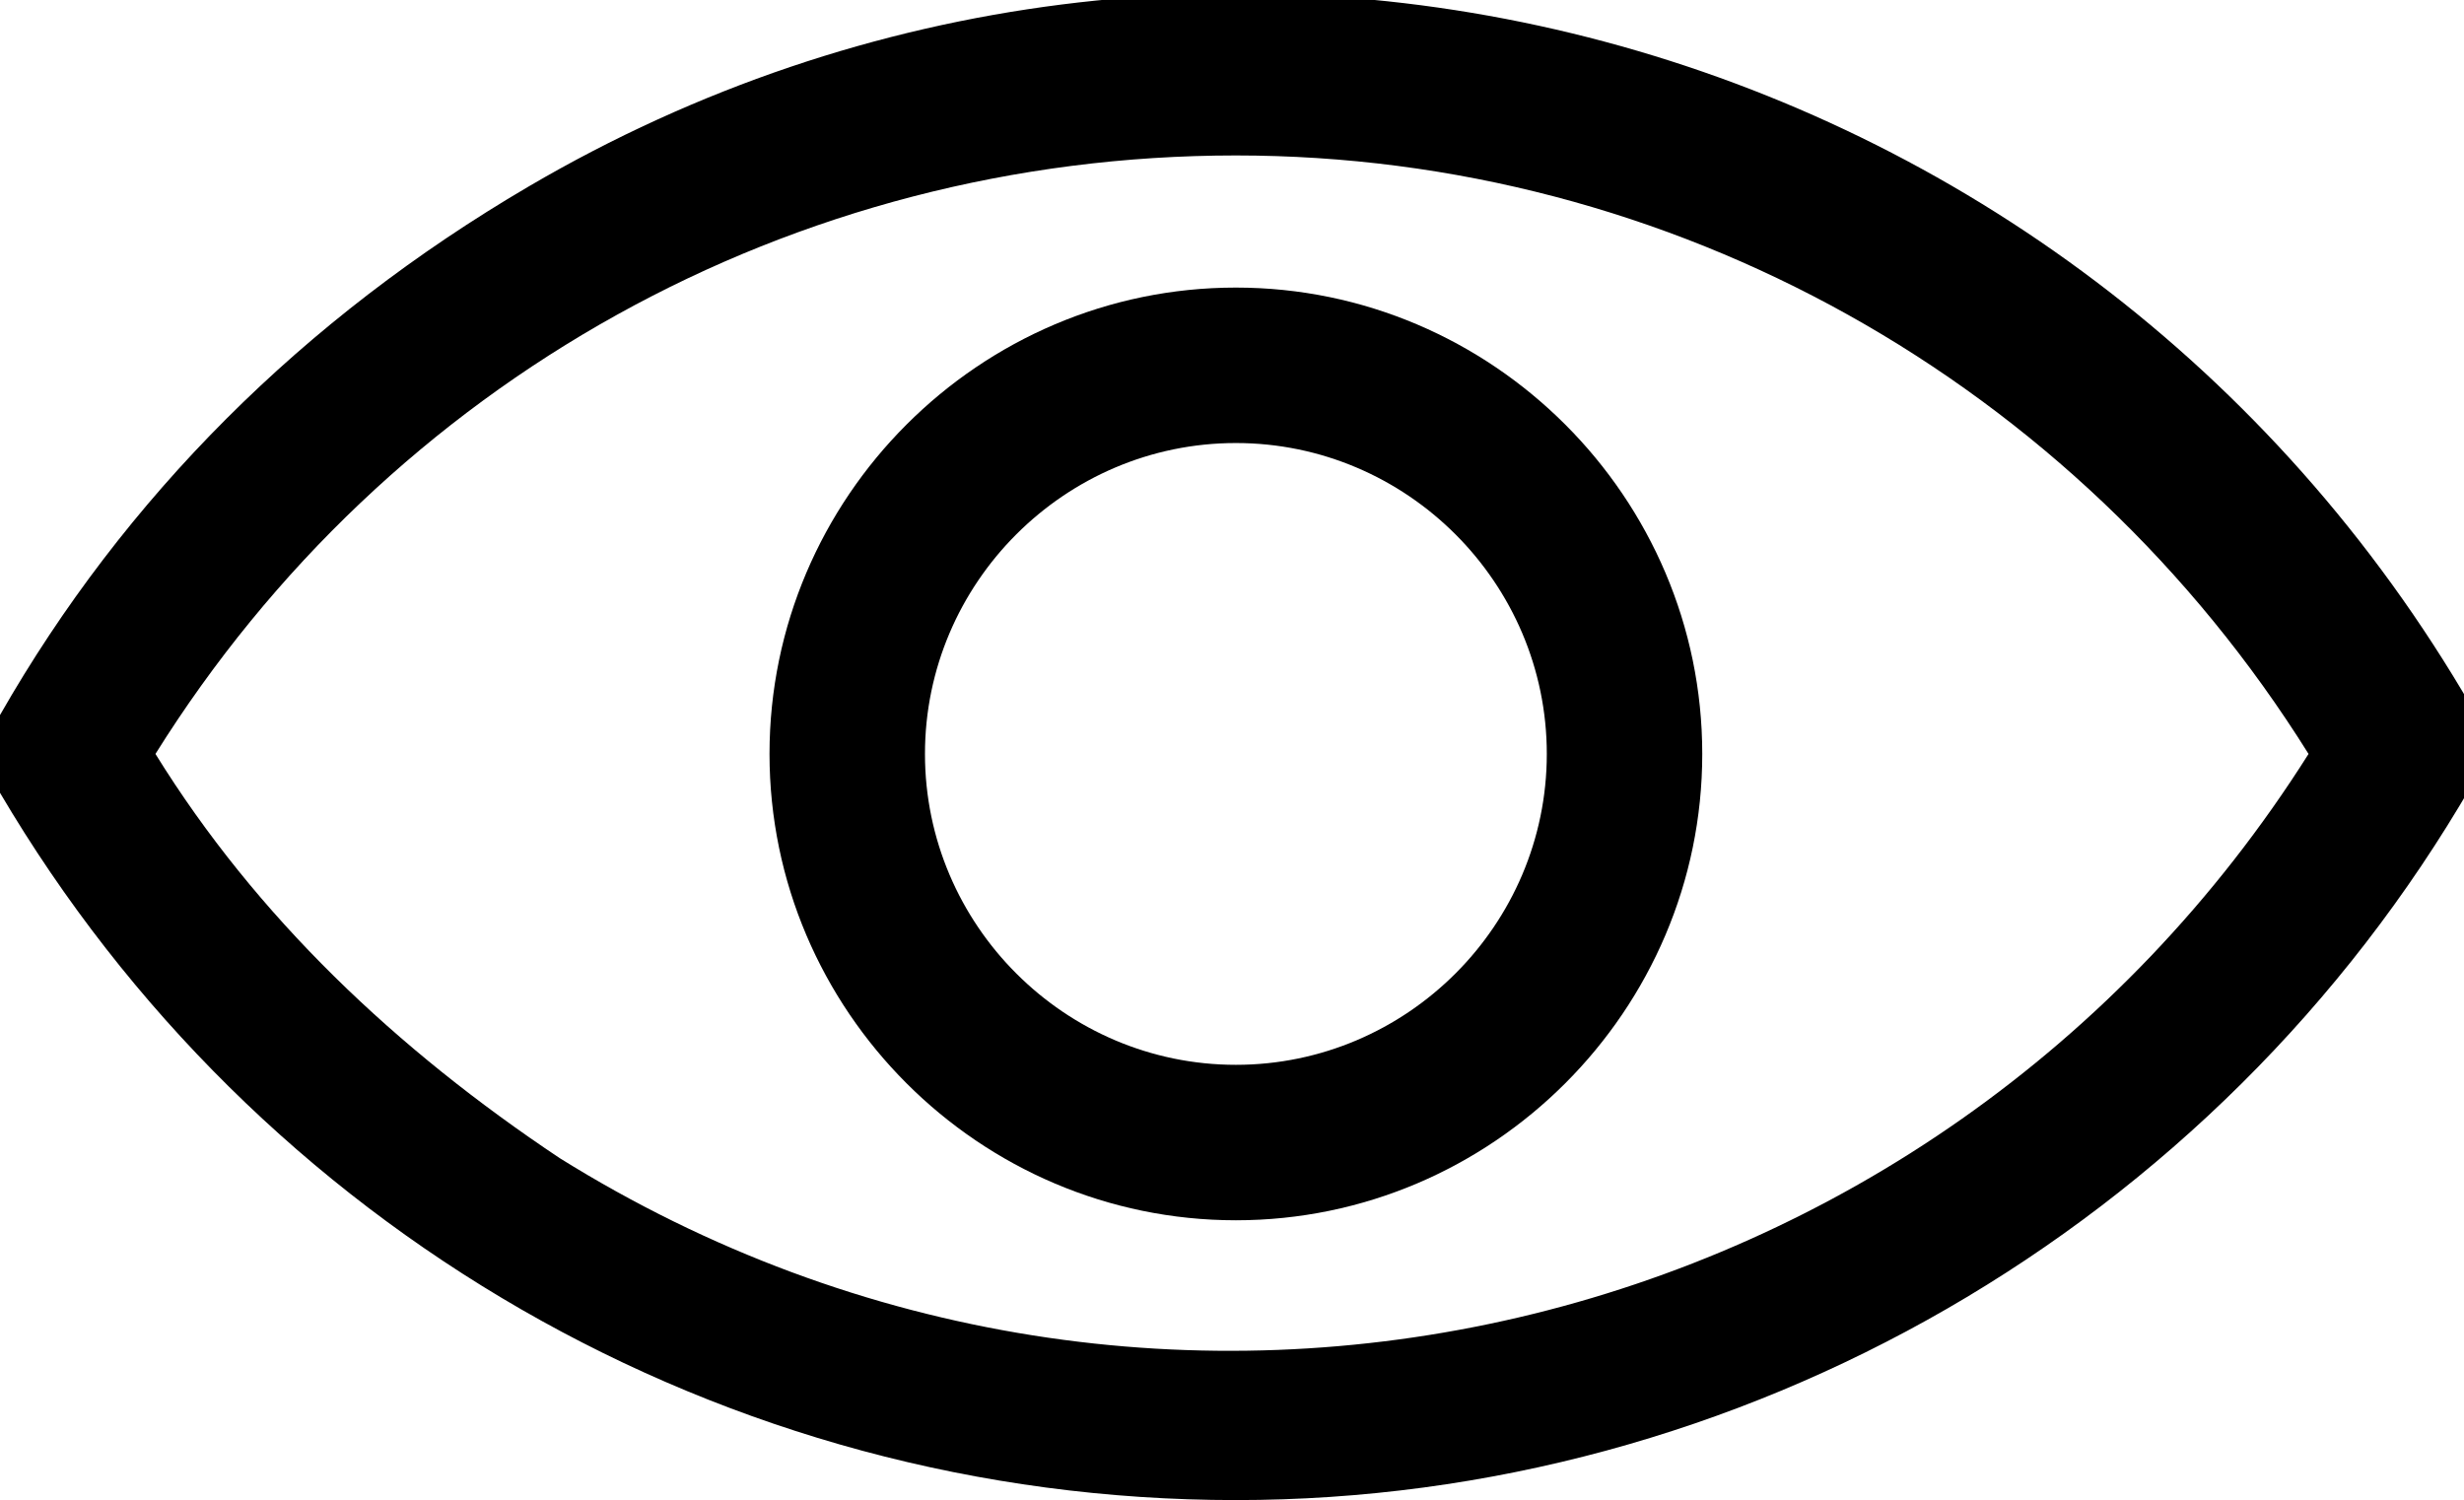
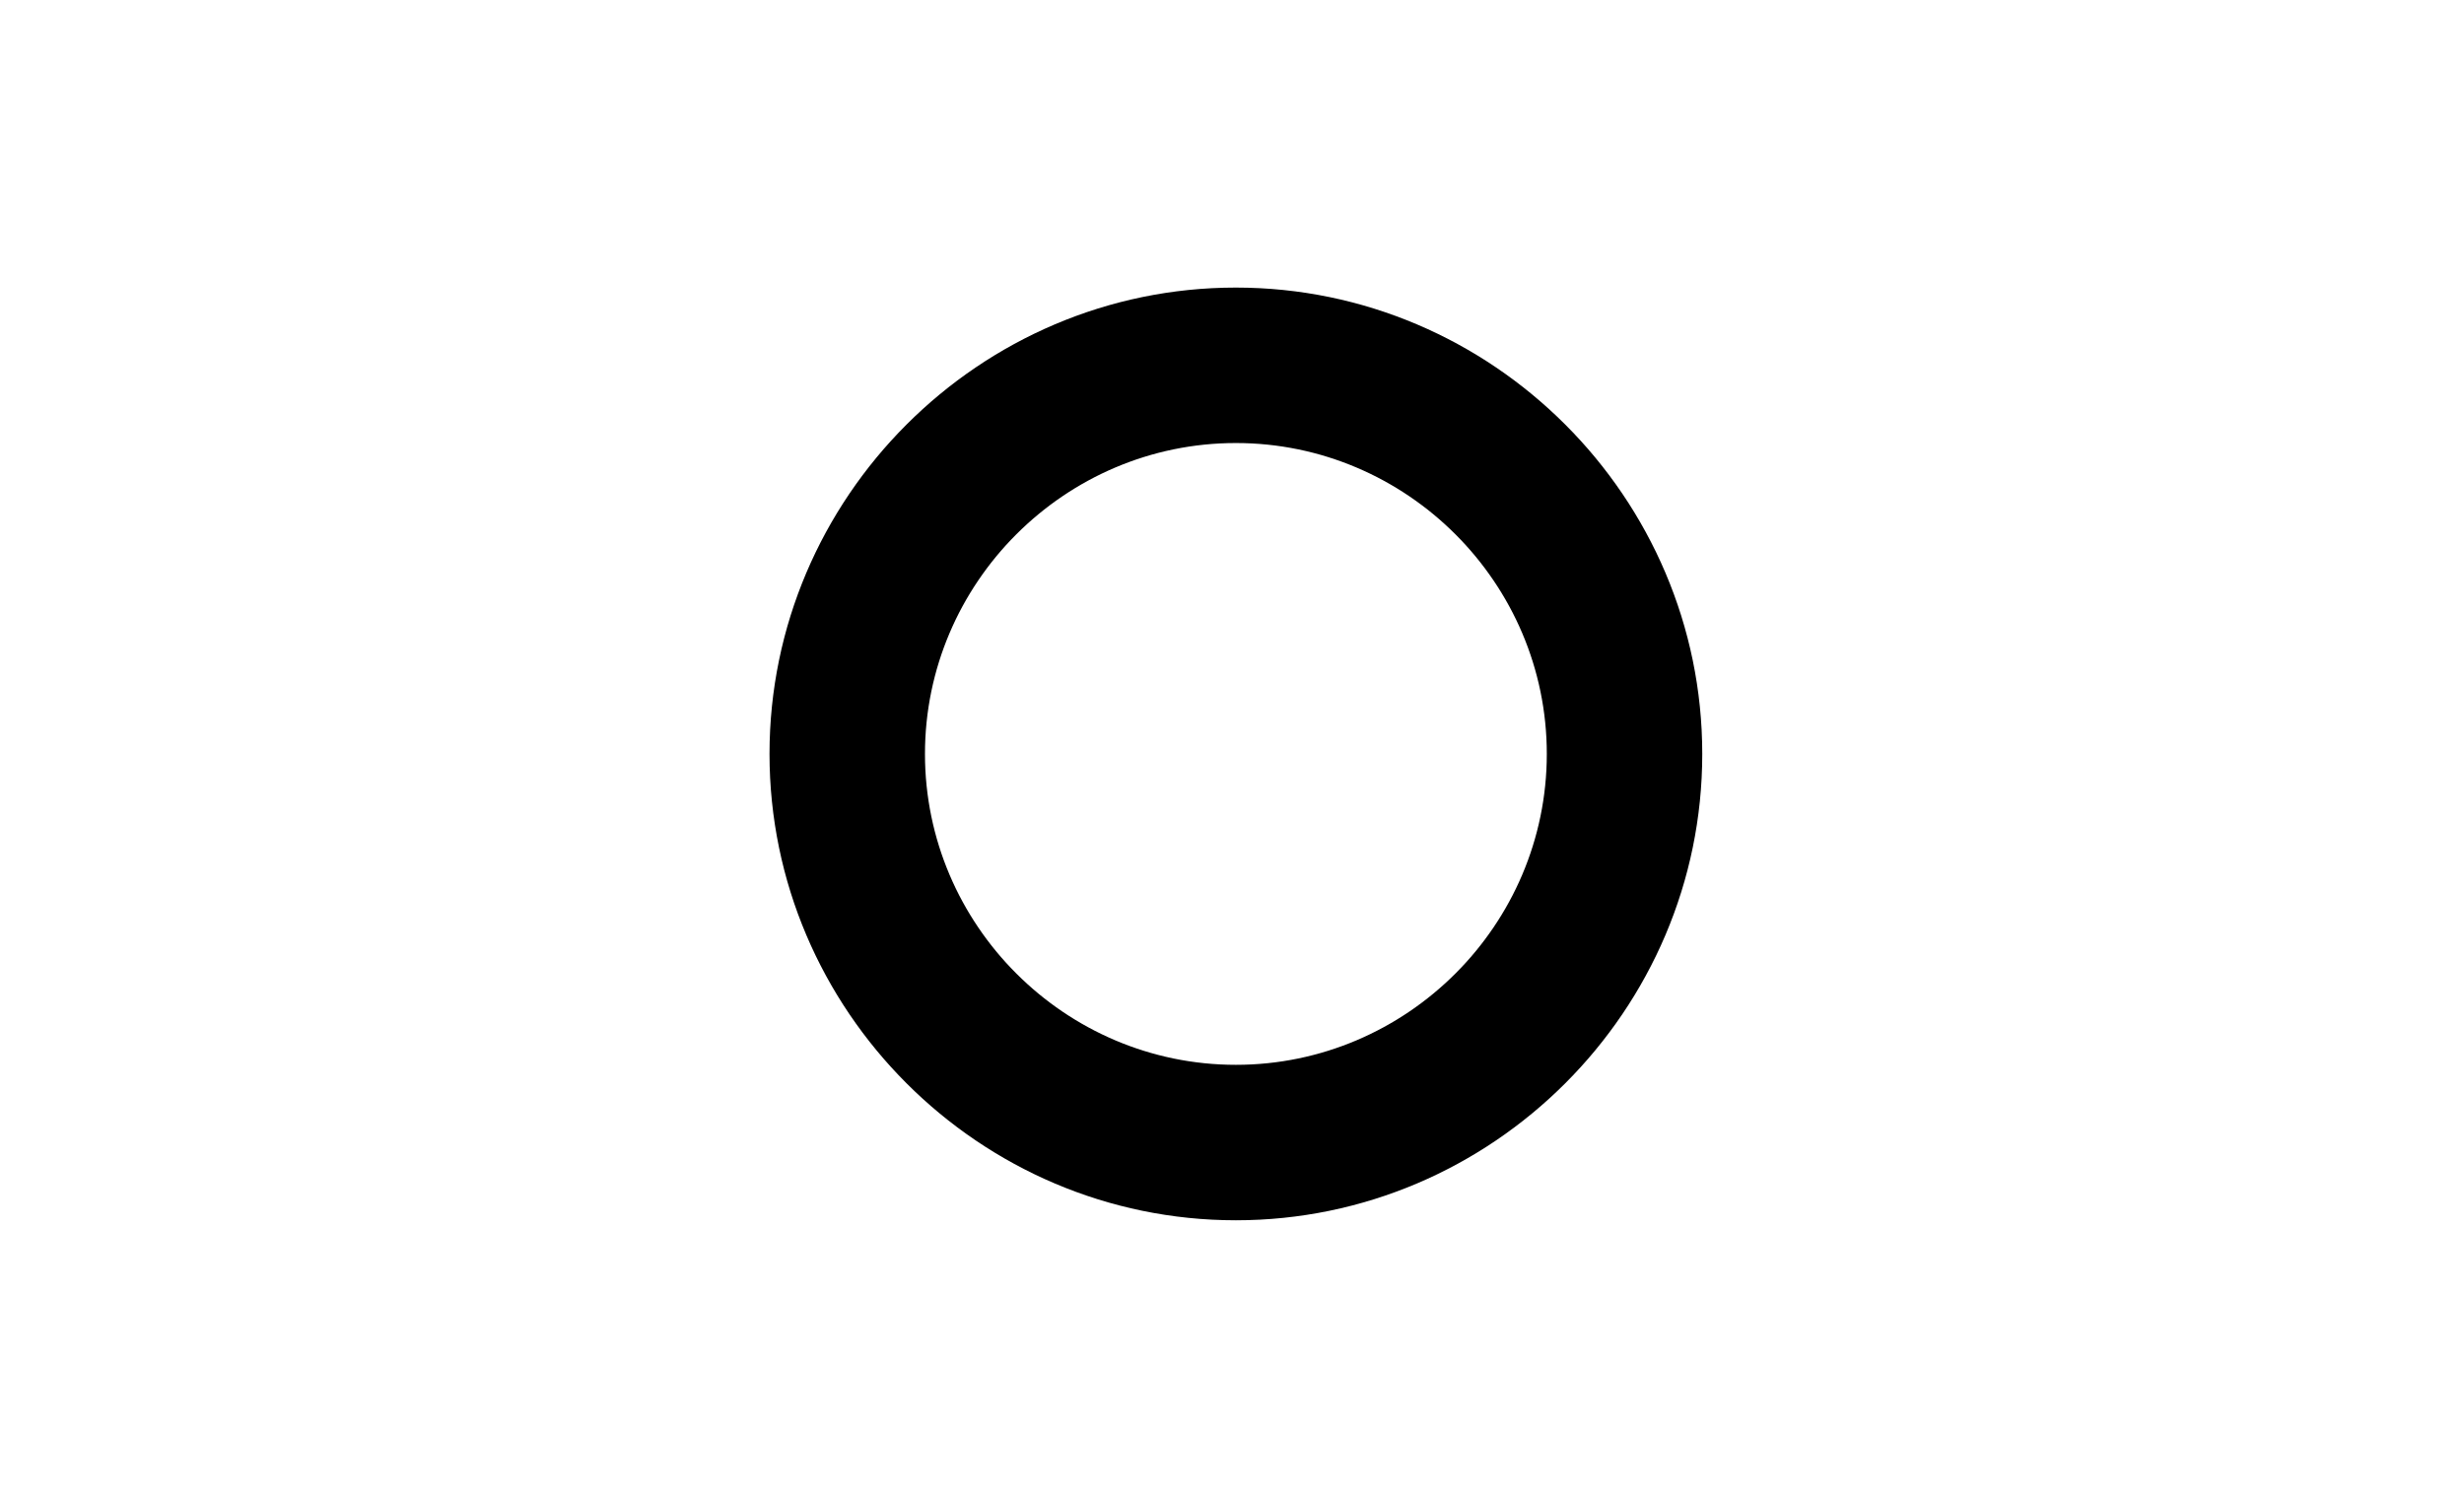
<svg xmlns="http://www.w3.org/2000/svg" id="Layer_5" enable-background="new 0 0 31.7 19.3" viewBox="0 0 31.7 19.3">
-   <path d="m15.9 19.3c6.5 0 12.6-3.5 15.9-9.2v-1c-5.1-8.8-16.3-11.8-25-6.7-2.9 1.7-5.2 4-6.8 6.8v1c3.3 5.6 9.3 9.1 15.9 9.1zm0-17.3c5.6 0 10.8 2.9 13.8 7.7-4.8 7.6-14.8 10-22.5 5.2-2.1-1.4-3.9-3.1-5.2-5.2 3-4.8 8.2-7.7 13.9-7.7z" />
  <path d="m15.9 15.7c3.3 0 6-2.7 6-6s-2.7-6-6-6-6 2.7-6 6 2.7 6 6 6zm0-10c2.2 0 4 1.8 4 4s-1.8 4-4 4-4-1.8-4-4 1.8-4 4-4z" />
</svg>